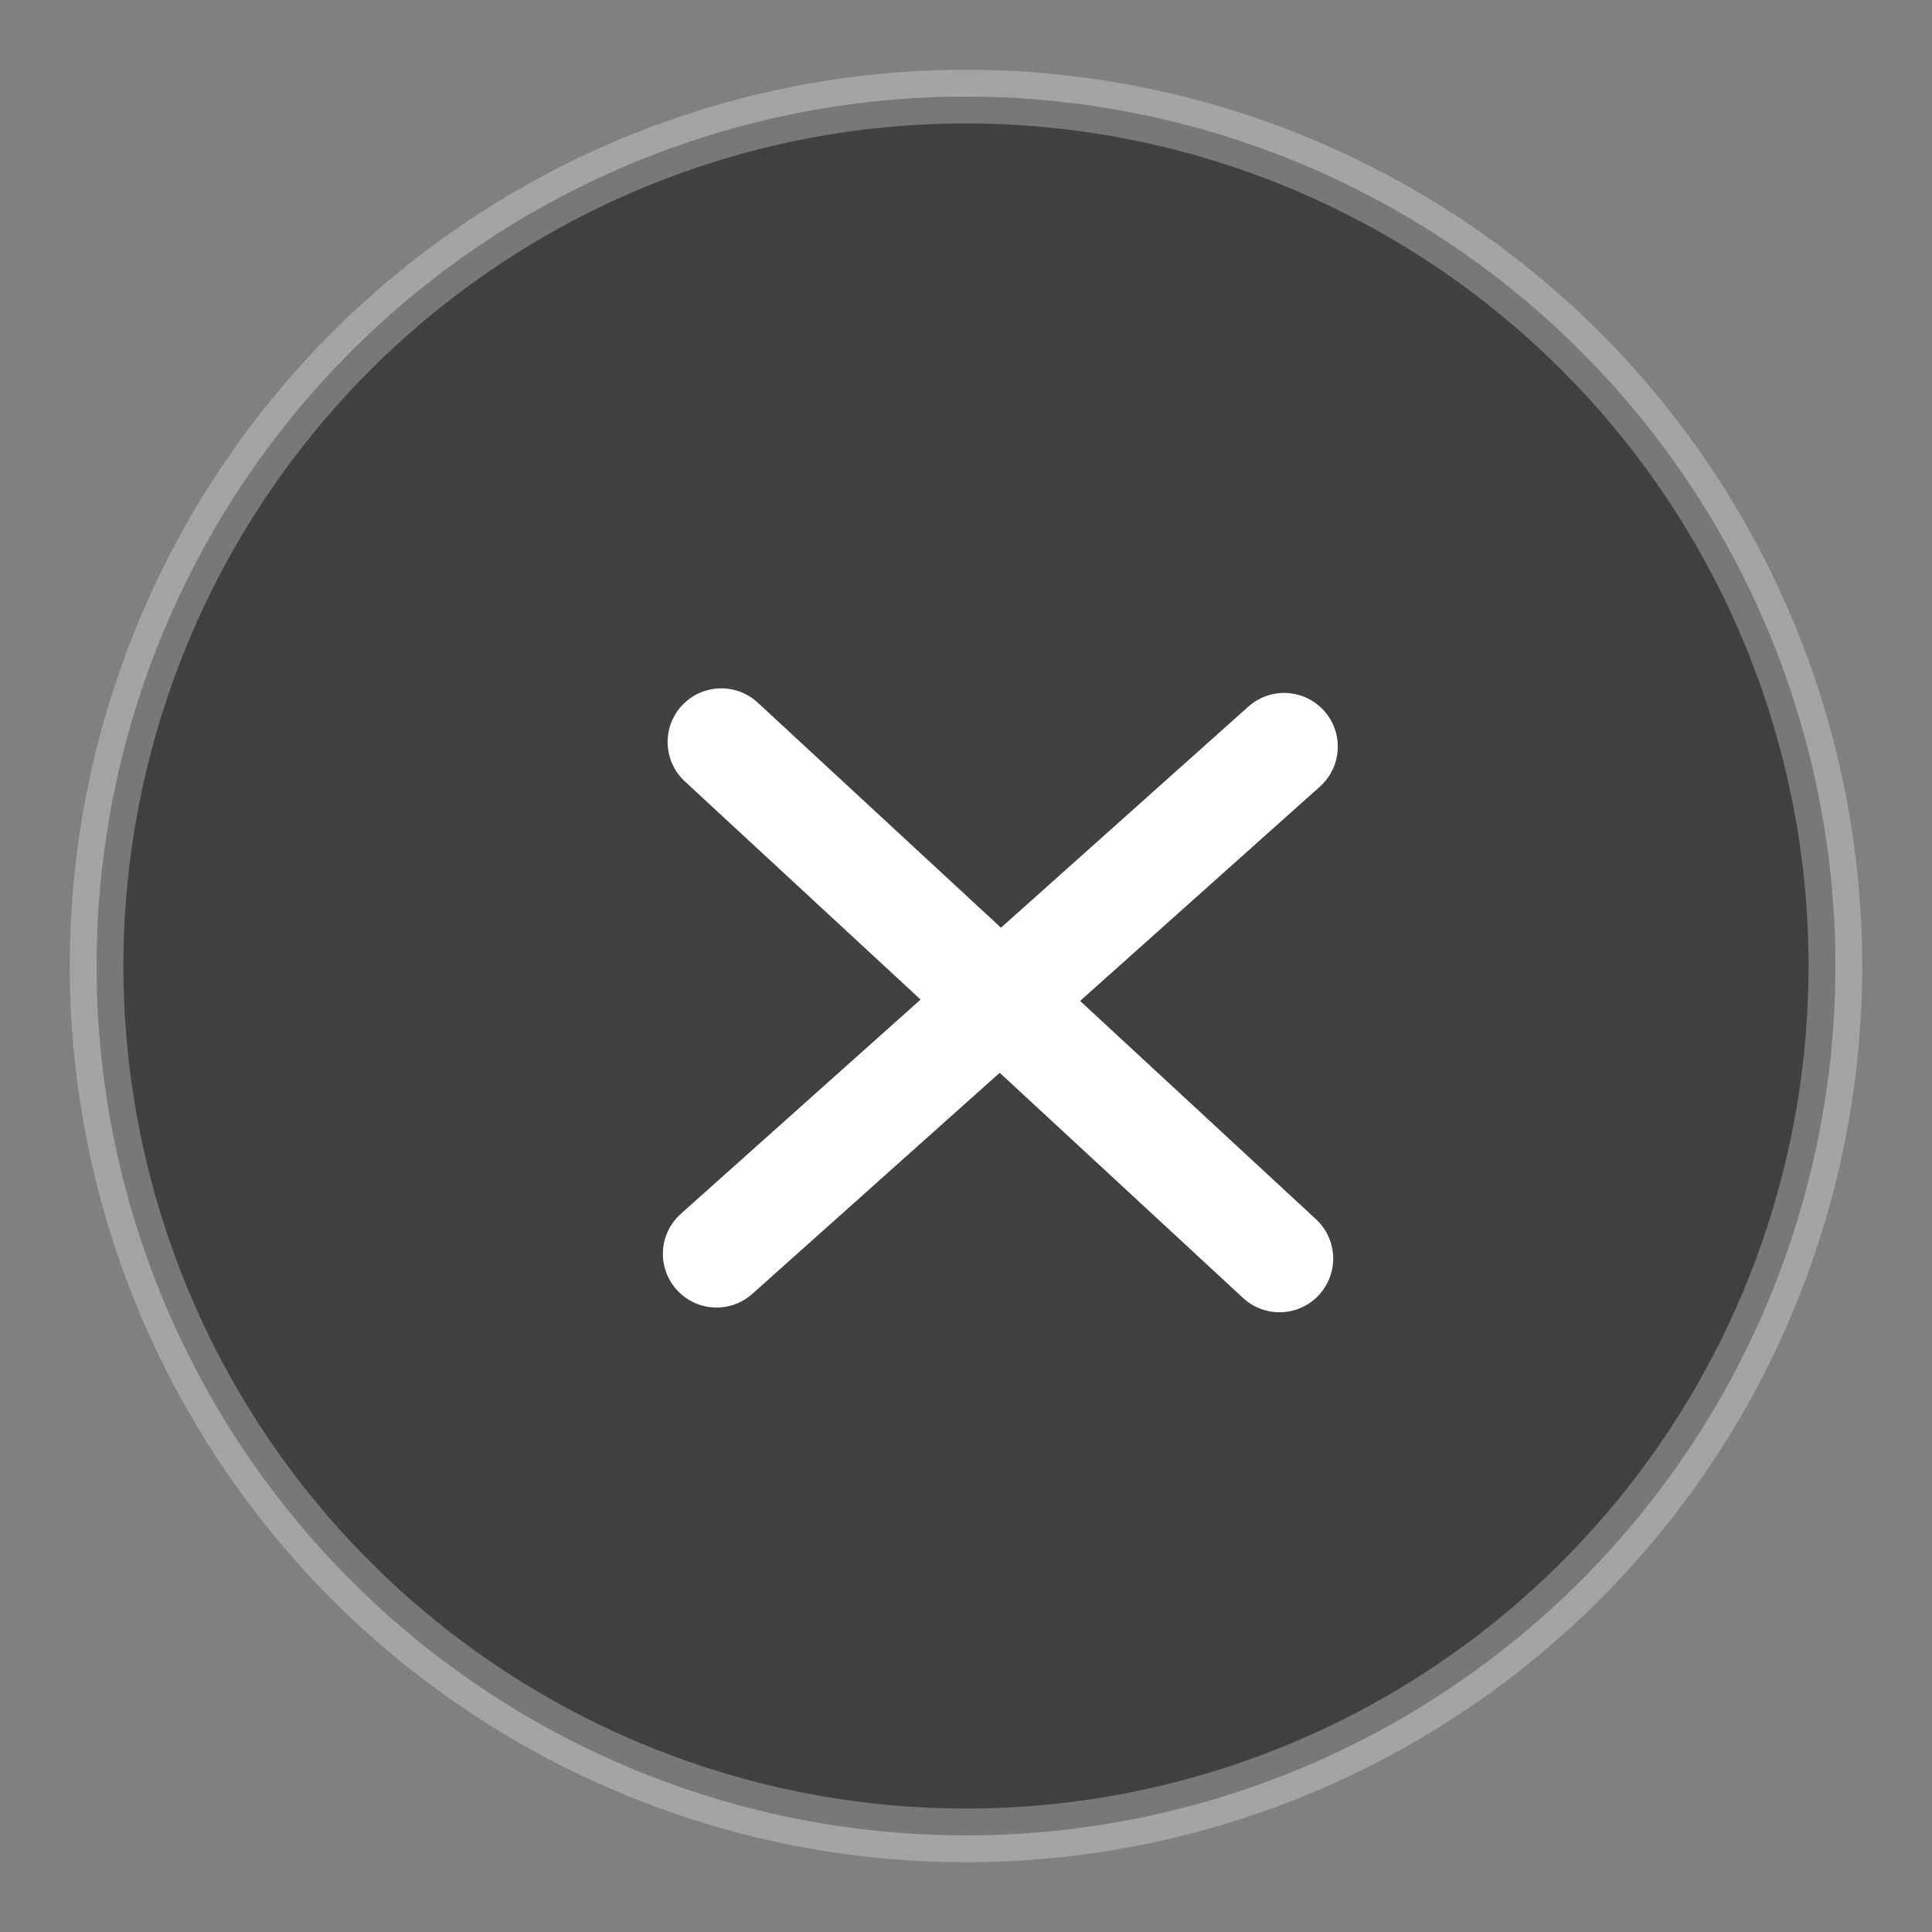
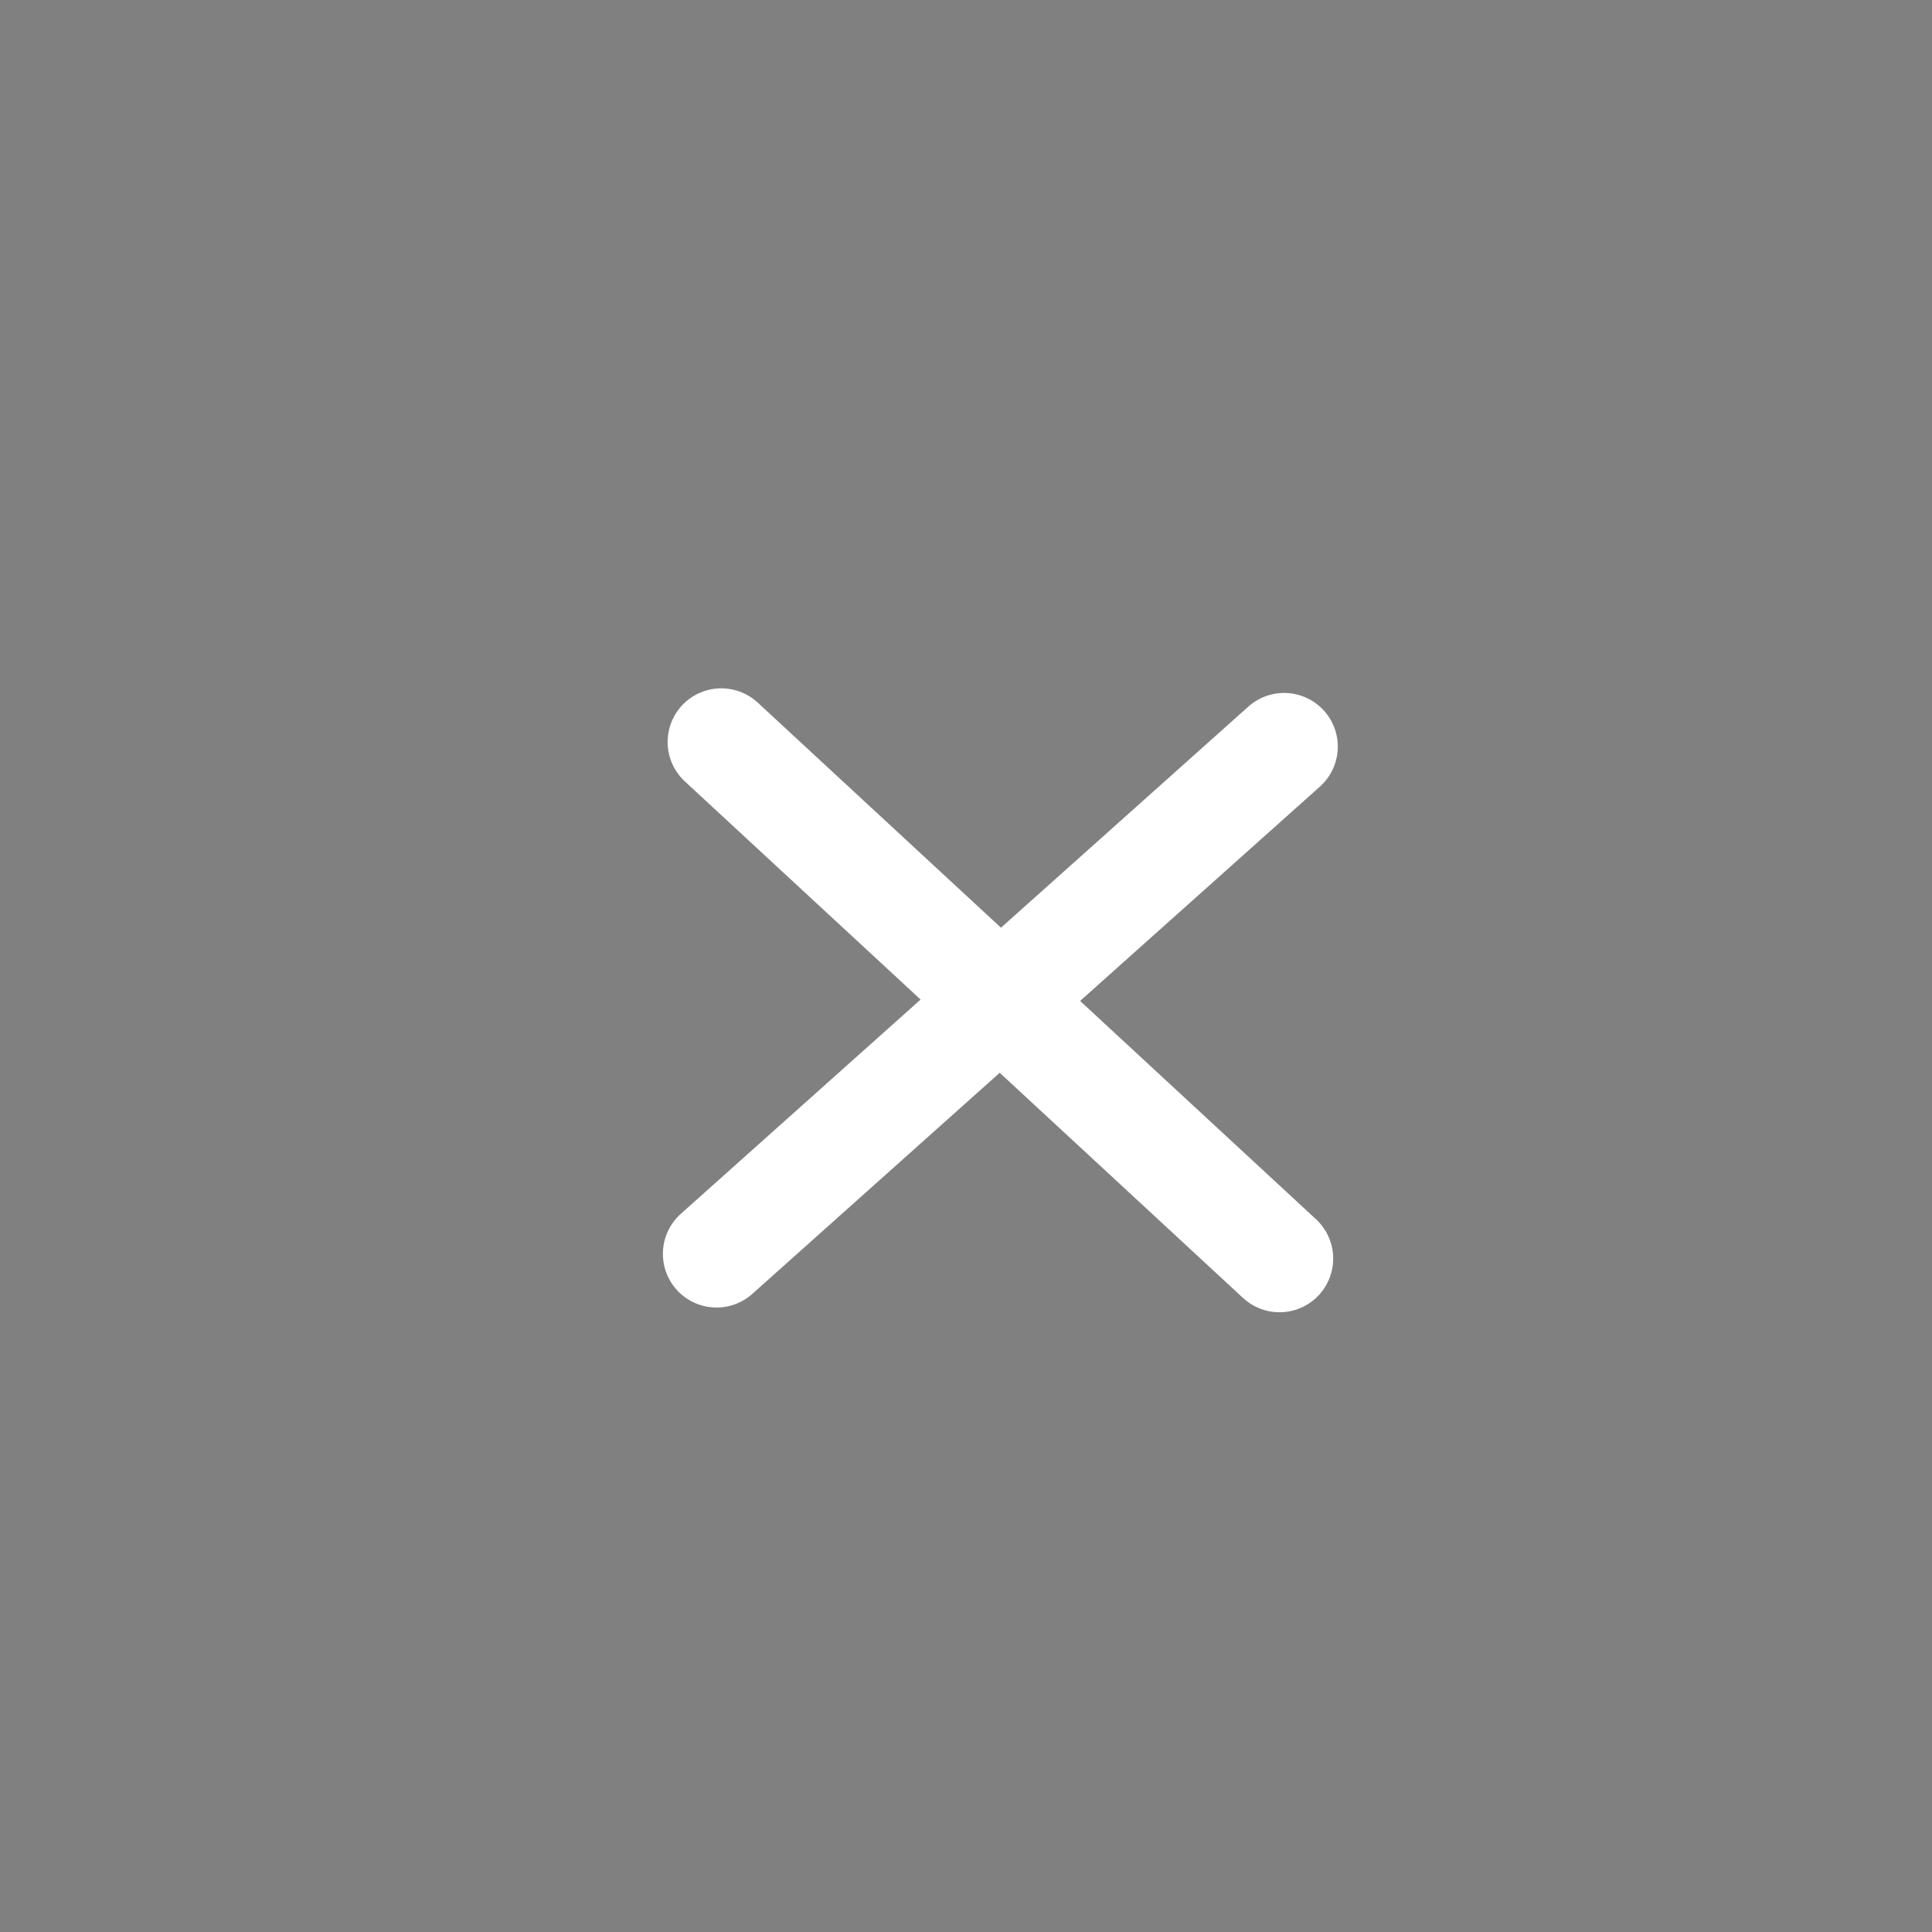
<svg xmlns="http://www.w3.org/2000/svg" width="18" height="18" viewBox="0 0 18 18">
  <rect x="0" y="0" width="18" height="18" fill="#808080" stroke="none" />
  <g fill="none" fill-rule="evenodd">
-     <path d="M9 17.1A8.1 8.1 0 1 0 9 .9a8.1 8.1 0 0 0 0 16.2z" stroke-opacity=".3" stroke="#F7F7F7" stroke-width=".5" fill-opacity=".7" fill="#2A2626" />
    <path d="m6.72 6.913 5.201 4.813m.043-4.77-5.288 4.726" stroke="#FFF" stroke-linecap="round" />
  </g>
</svg>